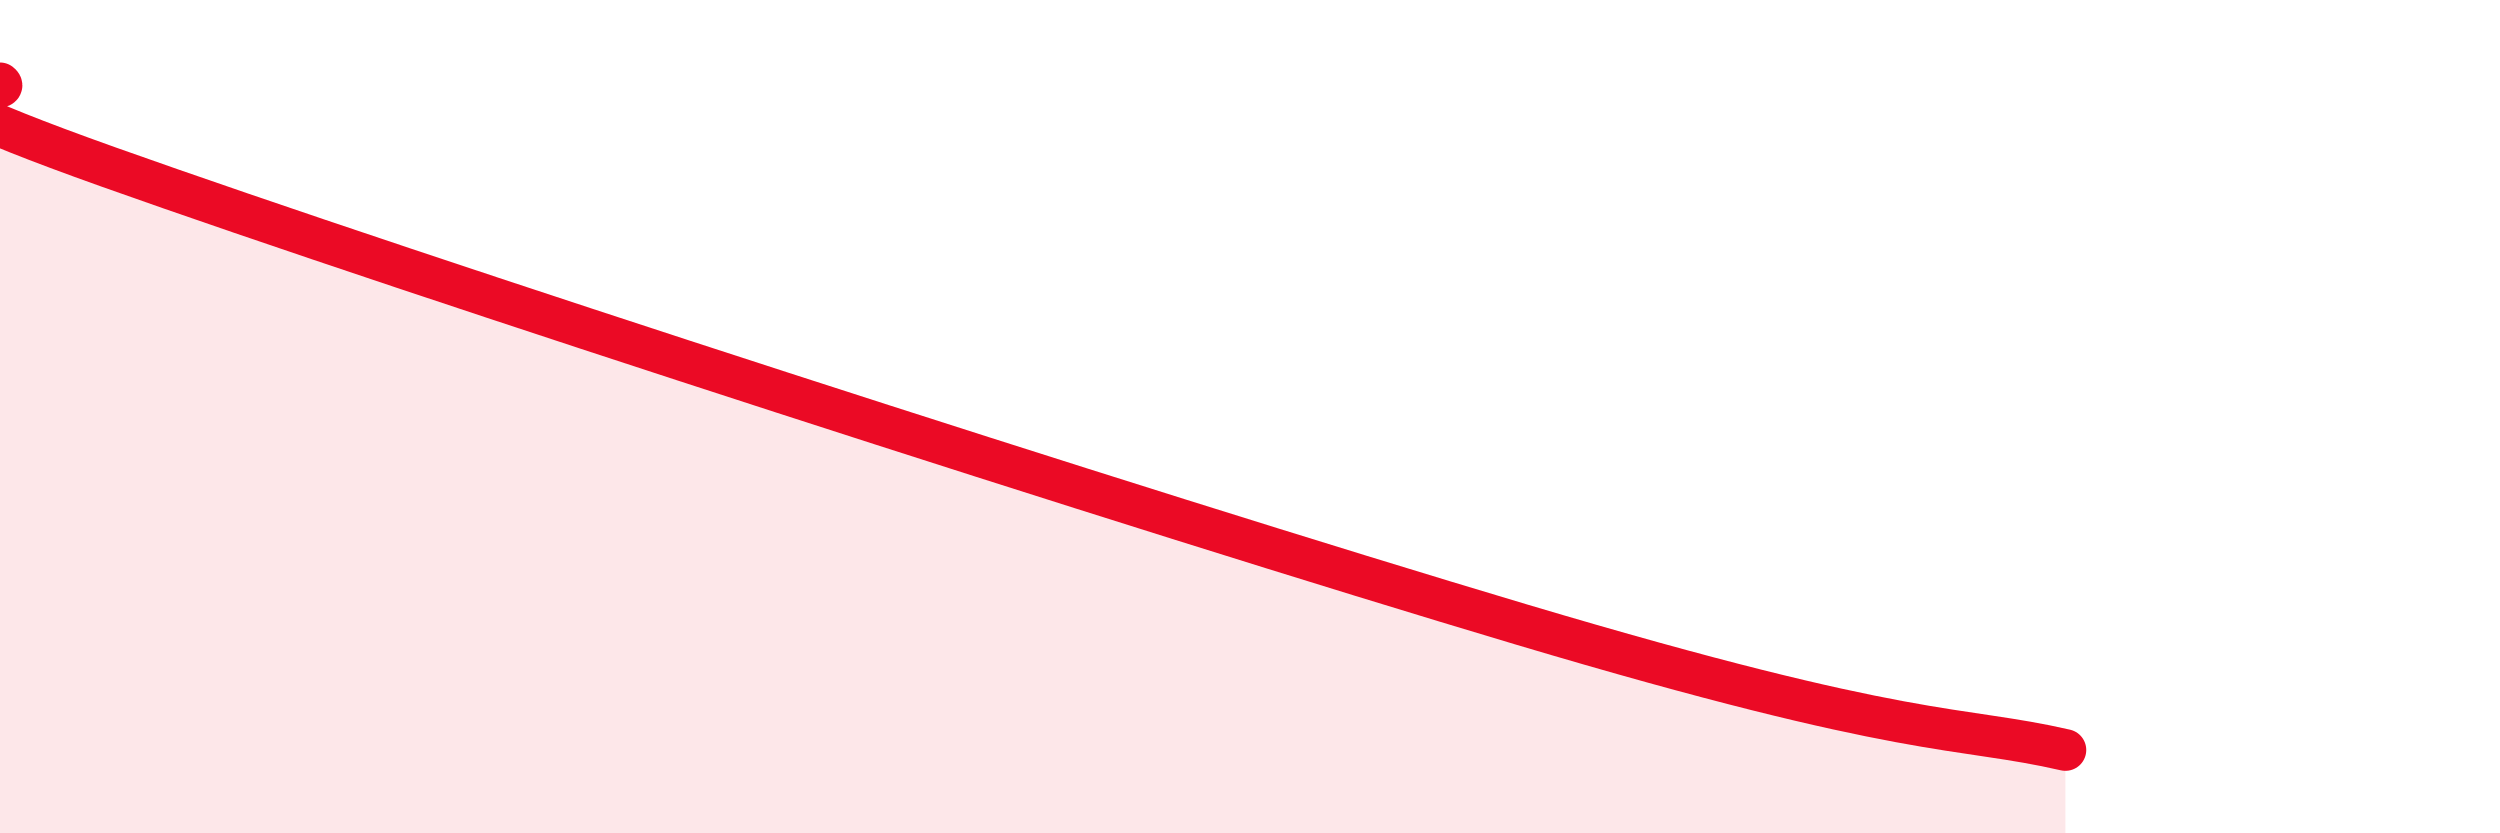
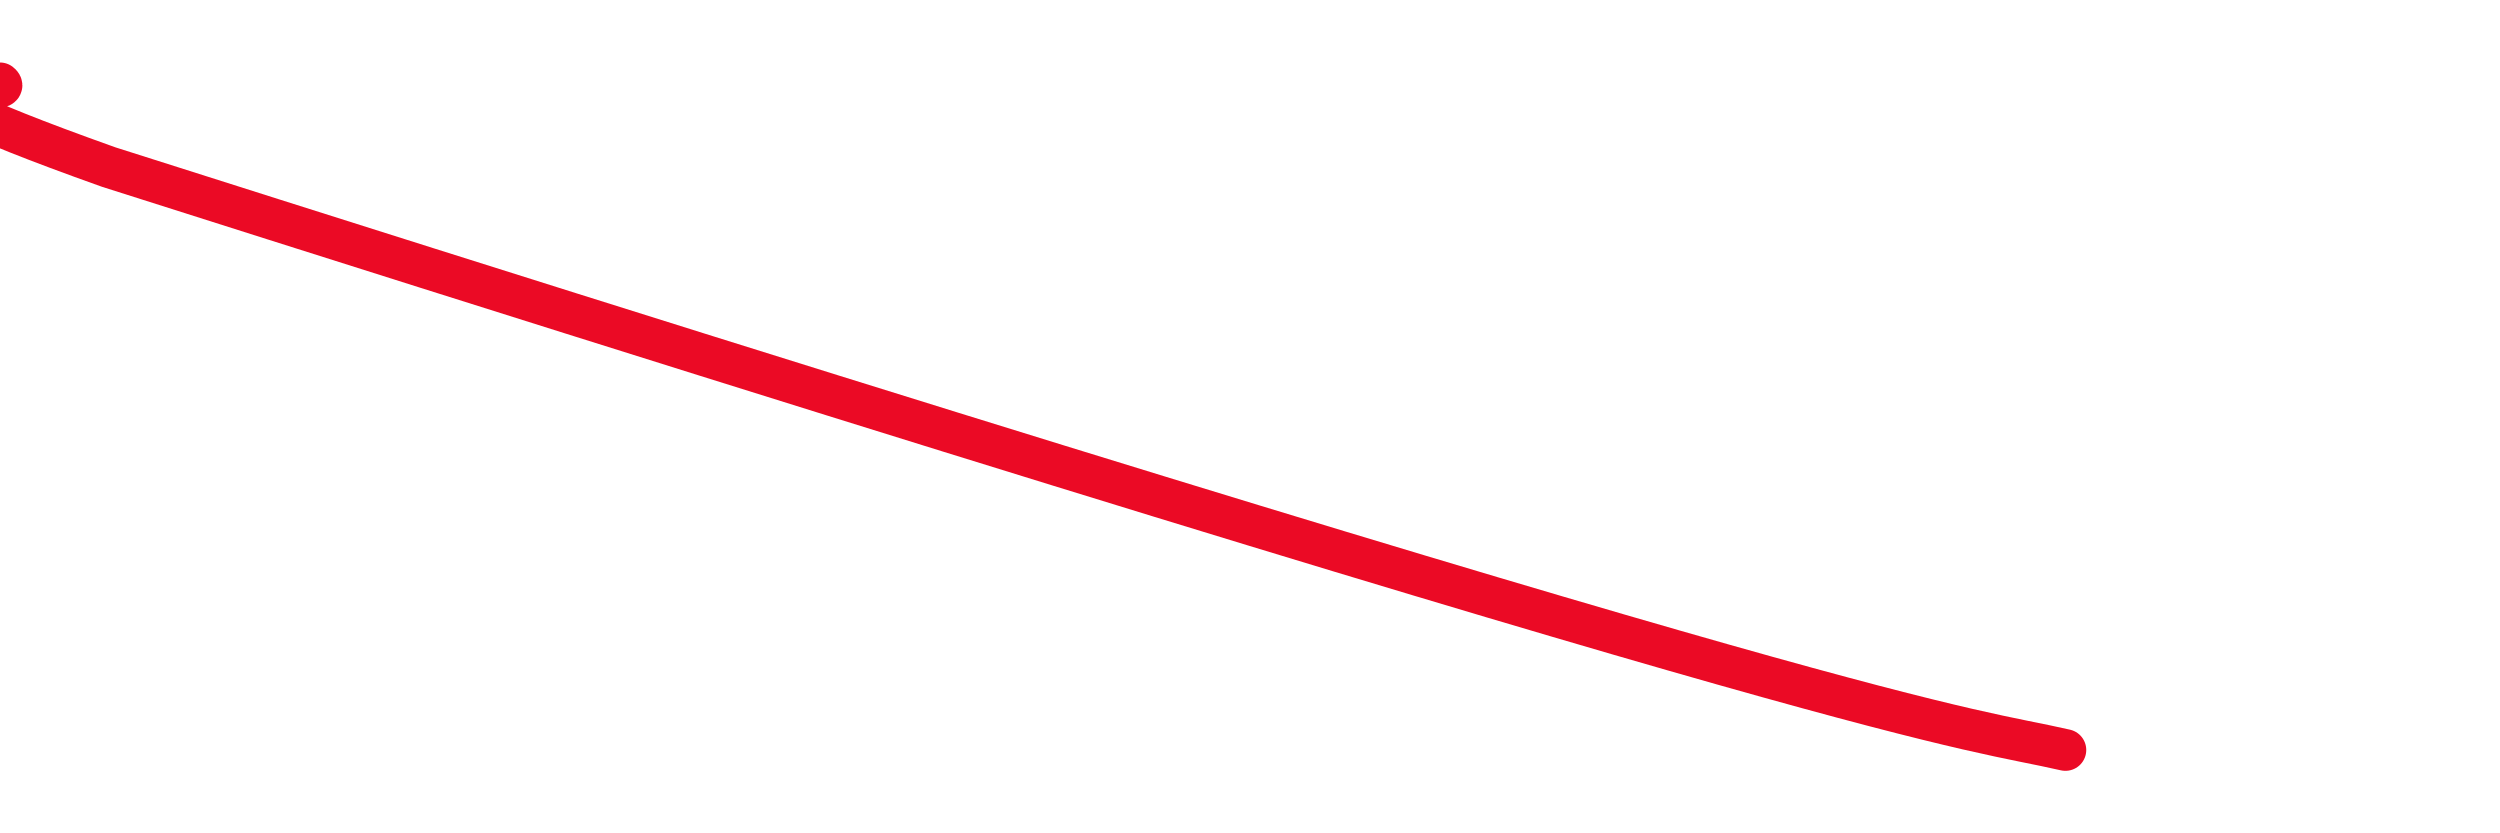
<svg xmlns="http://www.w3.org/2000/svg" width="60" height="20" viewBox="0 0 60 20">
-   <path d="M 0,2 C 0.52,2.4 -4.69,1.41 2.61,4.01 C 9.91,6.61 27.13,12.19 36.52,14.99 C 45.91,17.79 46.96,17.4 49.57,18L49.57 20L0 20Z" fill="#EB0A25" opacity="0.1" stroke-linecap="round" stroke-linejoin="round" />
-   <path d="M 0,2 C 0.52,2.4 -4.69,1.41 2.61,4.01 C 9.91,6.61 27.13,12.19 36.52,14.99 C 45.91,17.79 46.96,17.4 49.57,18" stroke="#EB0A25" stroke-width="1" fill="none" stroke-linecap="round" stroke-linejoin="round" />
+   <path d="M 0,2 C 0.52,2.4 -4.69,1.41 2.61,4.01 C 45.91,17.79 46.96,17.4 49.57,18" stroke="#EB0A25" stroke-width="1" fill="none" stroke-linecap="round" stroke-linejoin="round" />
</svg>